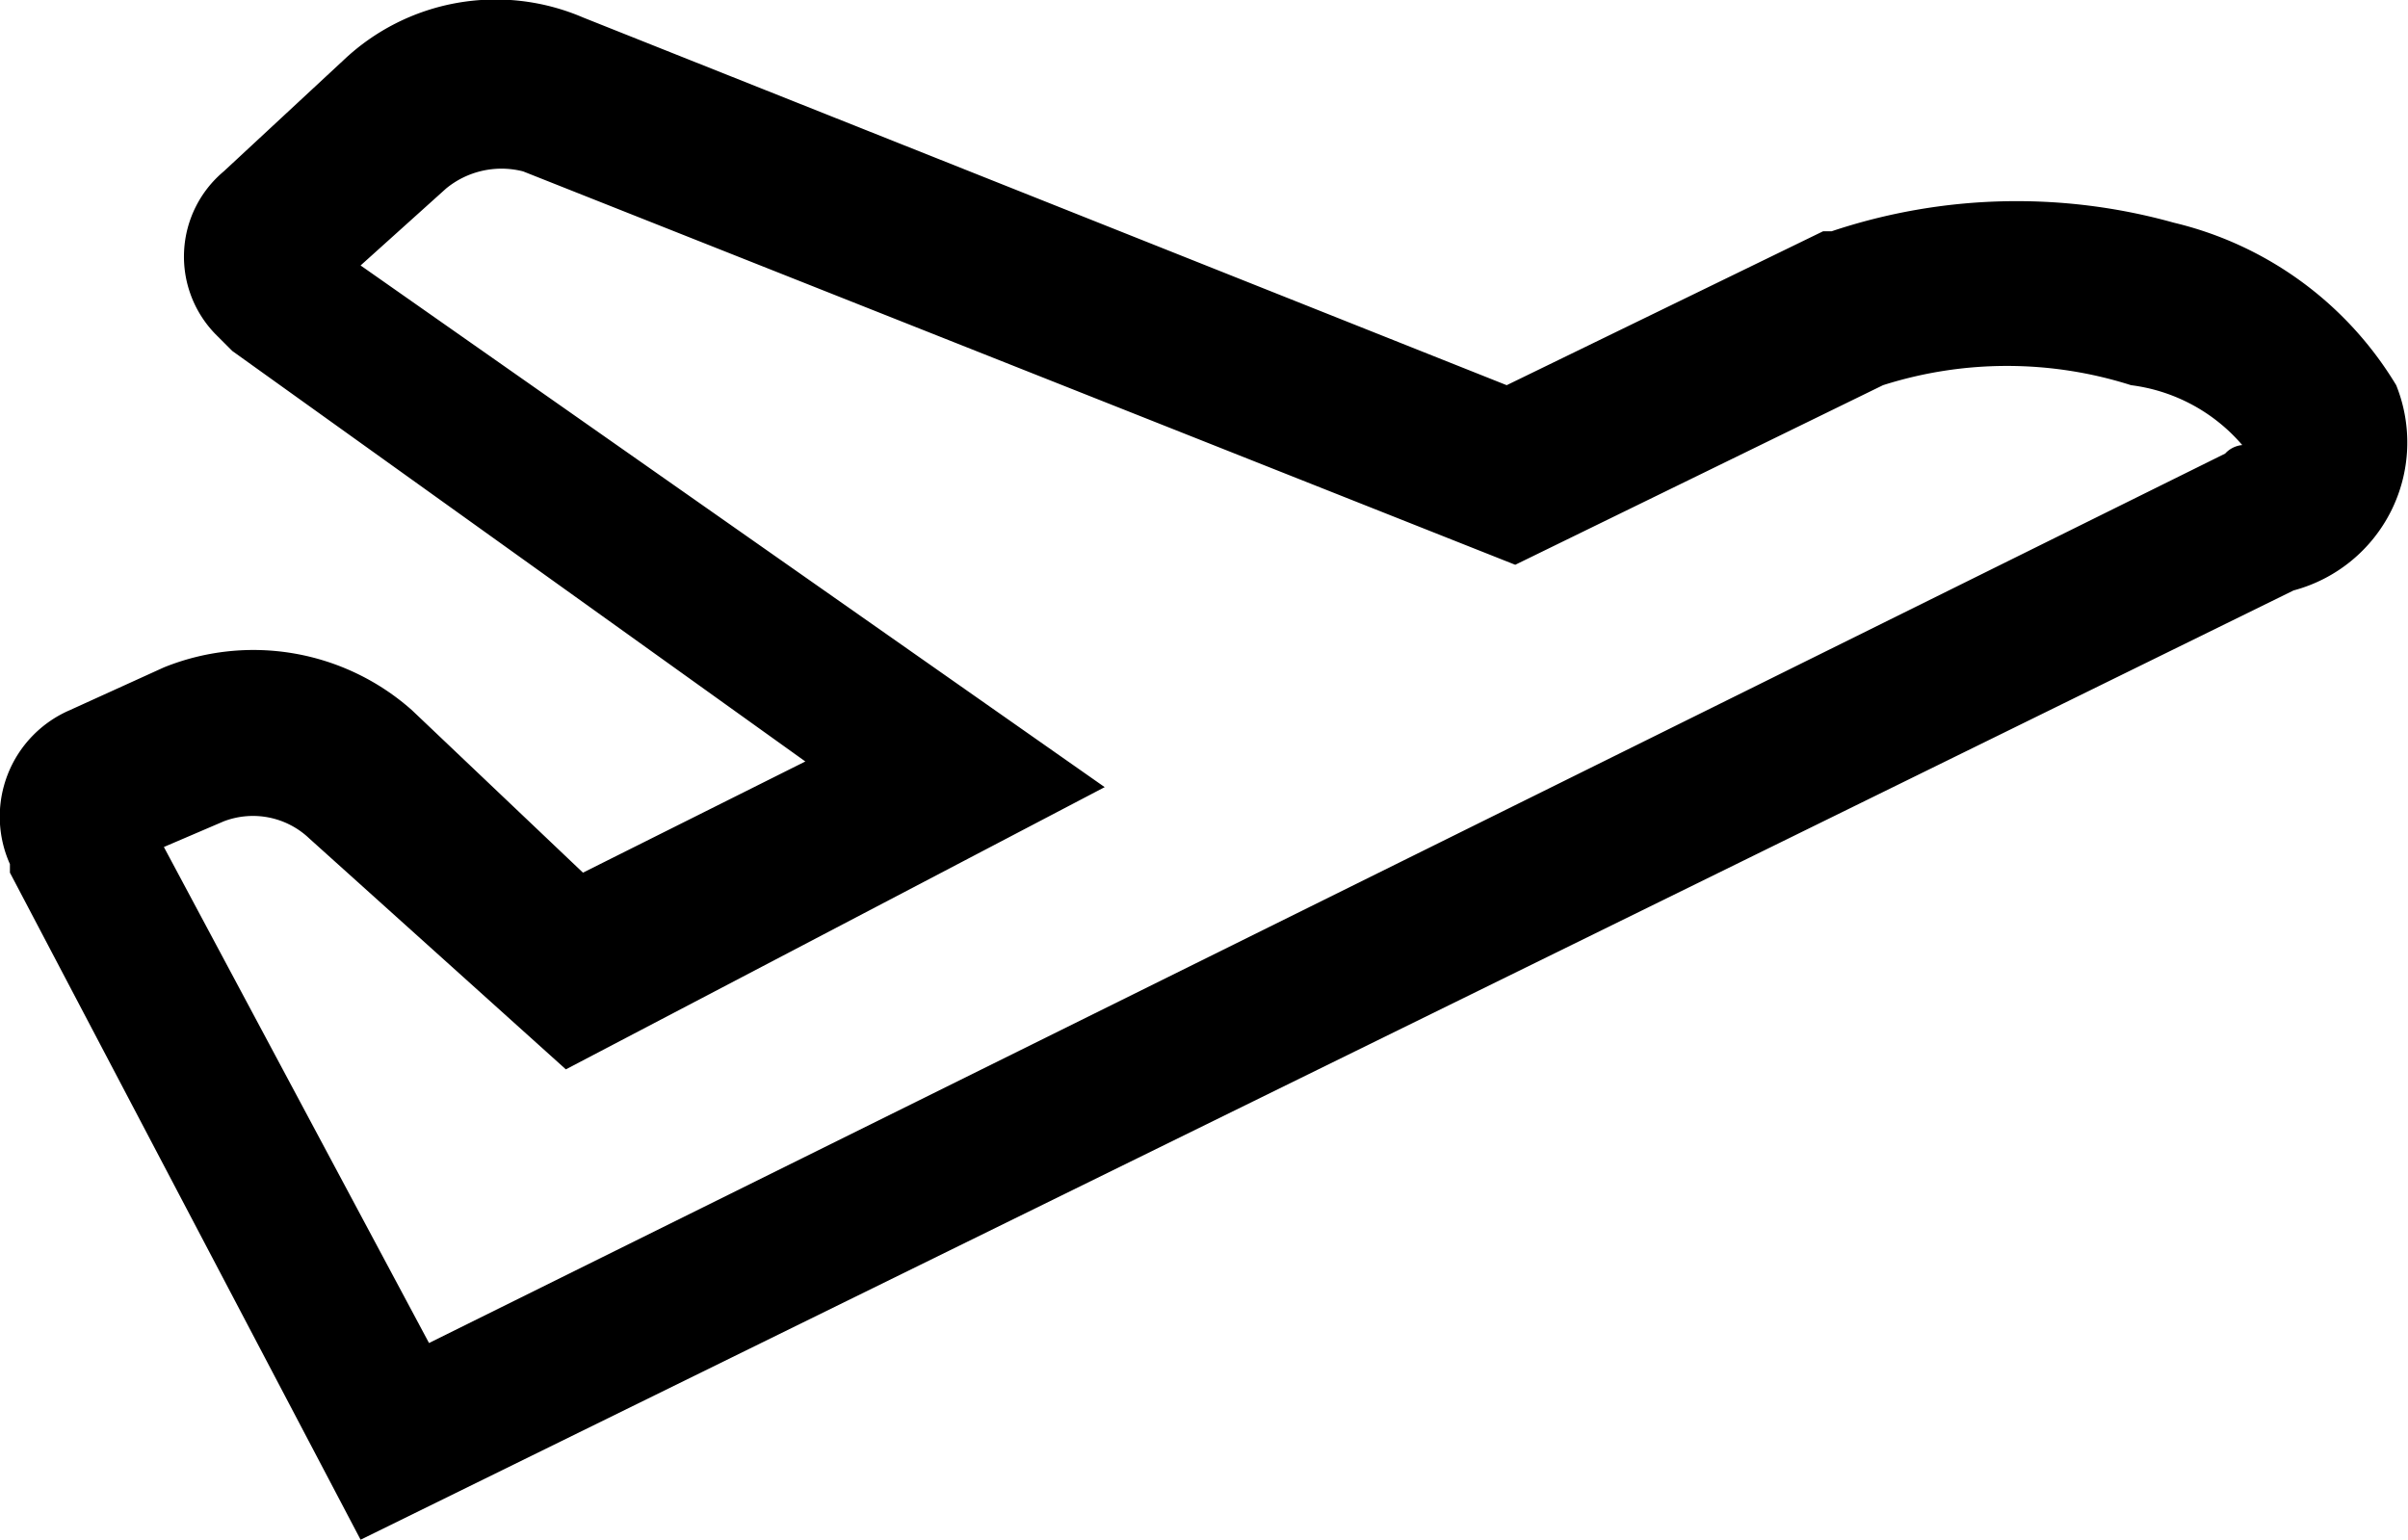
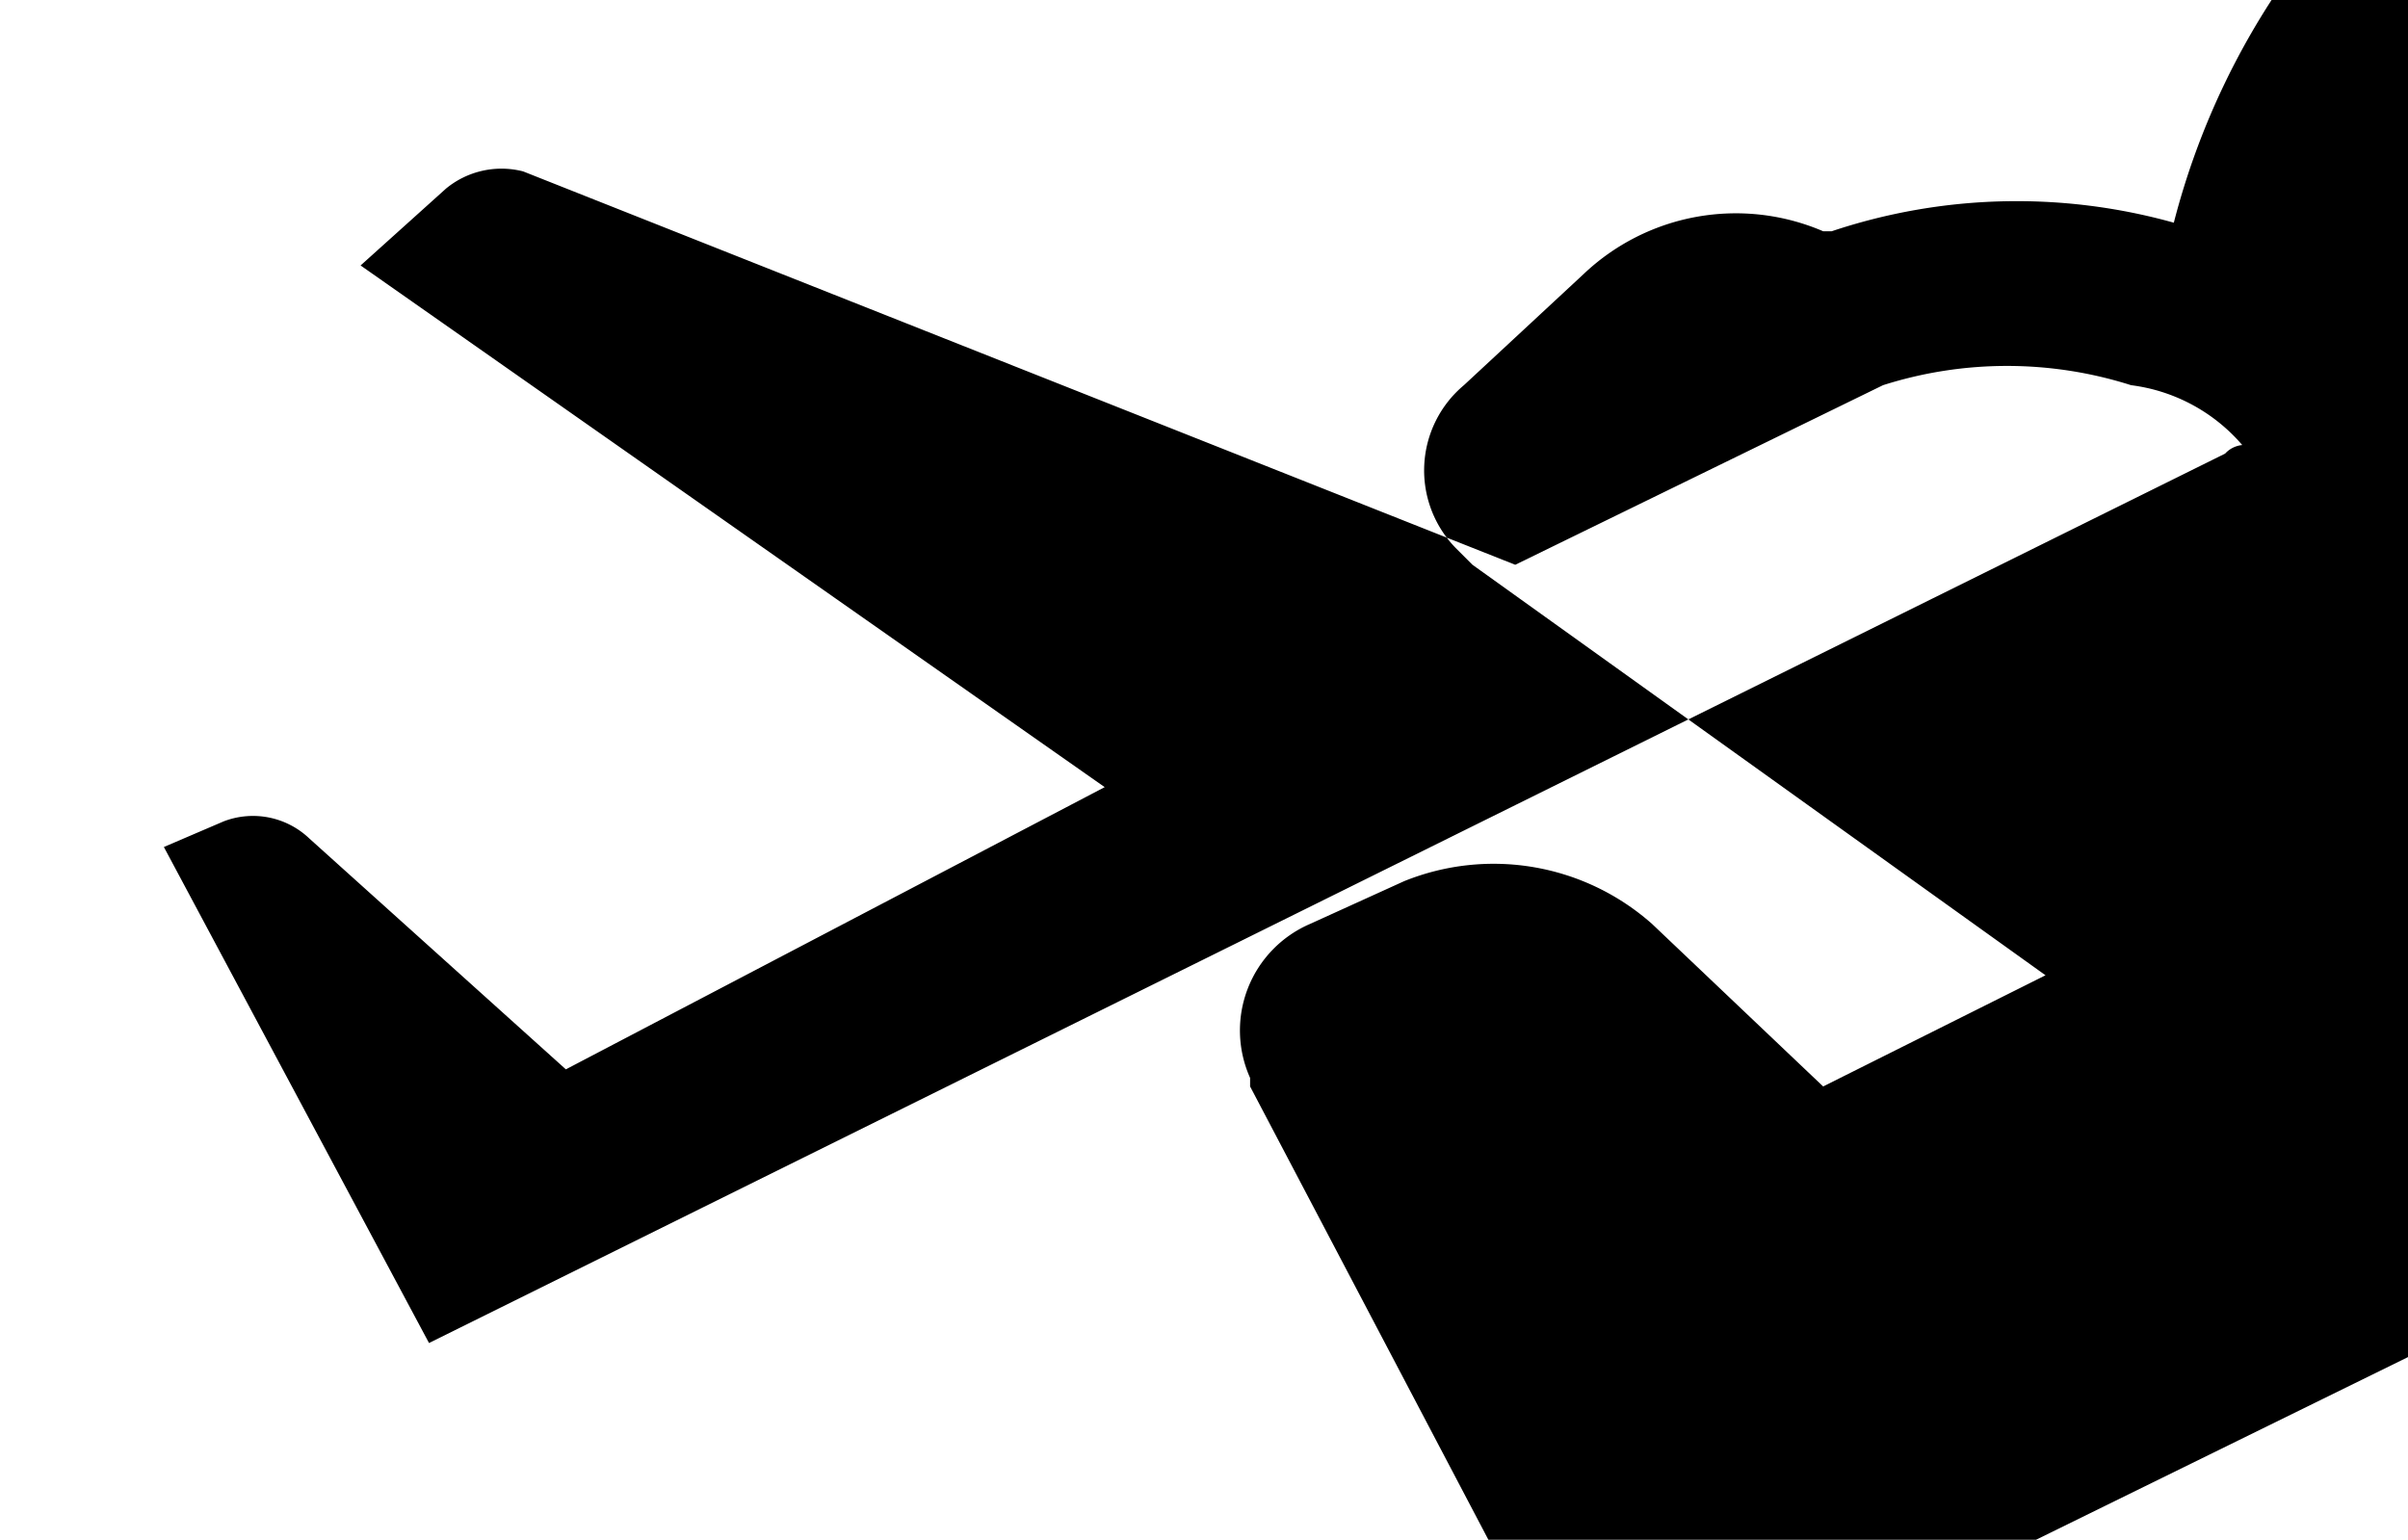
<svg xmlns="http://www.w3.org/2000/svg" width="28.154" height="18.004" viewBox="0 0 28.154 18.004">
-   <path id="Path_1" data-name="Path 1" d="M277,153.8a6.823,6.823,0,0,0-4,.1h-.1l-3.7,1.8-10.8-4.3a2.586,2.586,0,0,0-2.8.5l-1.4,1.3a1.3,1.3,0,0,0-.1,1.9l.2.2,6.7,4.8-2.6,1.3-2-1.9a2.792,2.792,0,0,0-2.9-.5l-1.1.5a1.356,1.356,0,0,0-.7,1.8v.1l4.1,7.8,22.6-11.1a1.791,1.791,0,0,0,1.2-2.4A4.159,4.159,0,0,0,277,153.8Zm.6,2.7h0l-21,10.4-3.1-5.8.7-.3a.955.955,0,0,1,1,.2l3,2.7,6.3-3.3-8.7-6.1,1-.9a1.02,1.02,0,0,1,.9-.2l11.6,4.6,4.3-2.1a4.782,4.782,0,0,1,2.9,0,2.05,2.05,0,0,1,1.3.7.31.31,0,0,0-.2.1Z" transform="translate(-251.584 -151.196)" />
+   <path id="Path_1" data-name="Path 1" d="M277,153.8a6.823,6.823,0,0,0-4,.1h-.1a2.586,2.586,0,0,0-2.8.5l-1.4,1.3a1.3,1.3,0,0,0-.1,1.9l.2.2,6.7,4.8-2.6,1.3-2-1.9a2.792,2.792,0,0,0-2.9-.5l-1.1.5a1.356,1.356,0,0,0-.7,1.8v.1l4.1,7.8,22.6-11.1a1.791,1.791,0,0,0,1.2-2.4A4.159,4.159,0,0,0,277,153.8Zm.6,2.7h0l-21,10.4-3.1-5.8.7-.3a.955.955,0,0,1,1,.2l3,2.7,6.3-3.3-8.7-6.1,1-.9a1.02,1.02,0,0,1,.9-.2l11.6,4.6,4.3-2.1a4.782,4.782,0,0,1,2.9,0,2.05,2.05,0,0,1,1.3.7.31.31,0,0,0-.2.1Z" transform="translate(-251.584 -151.196)" />
</svg>